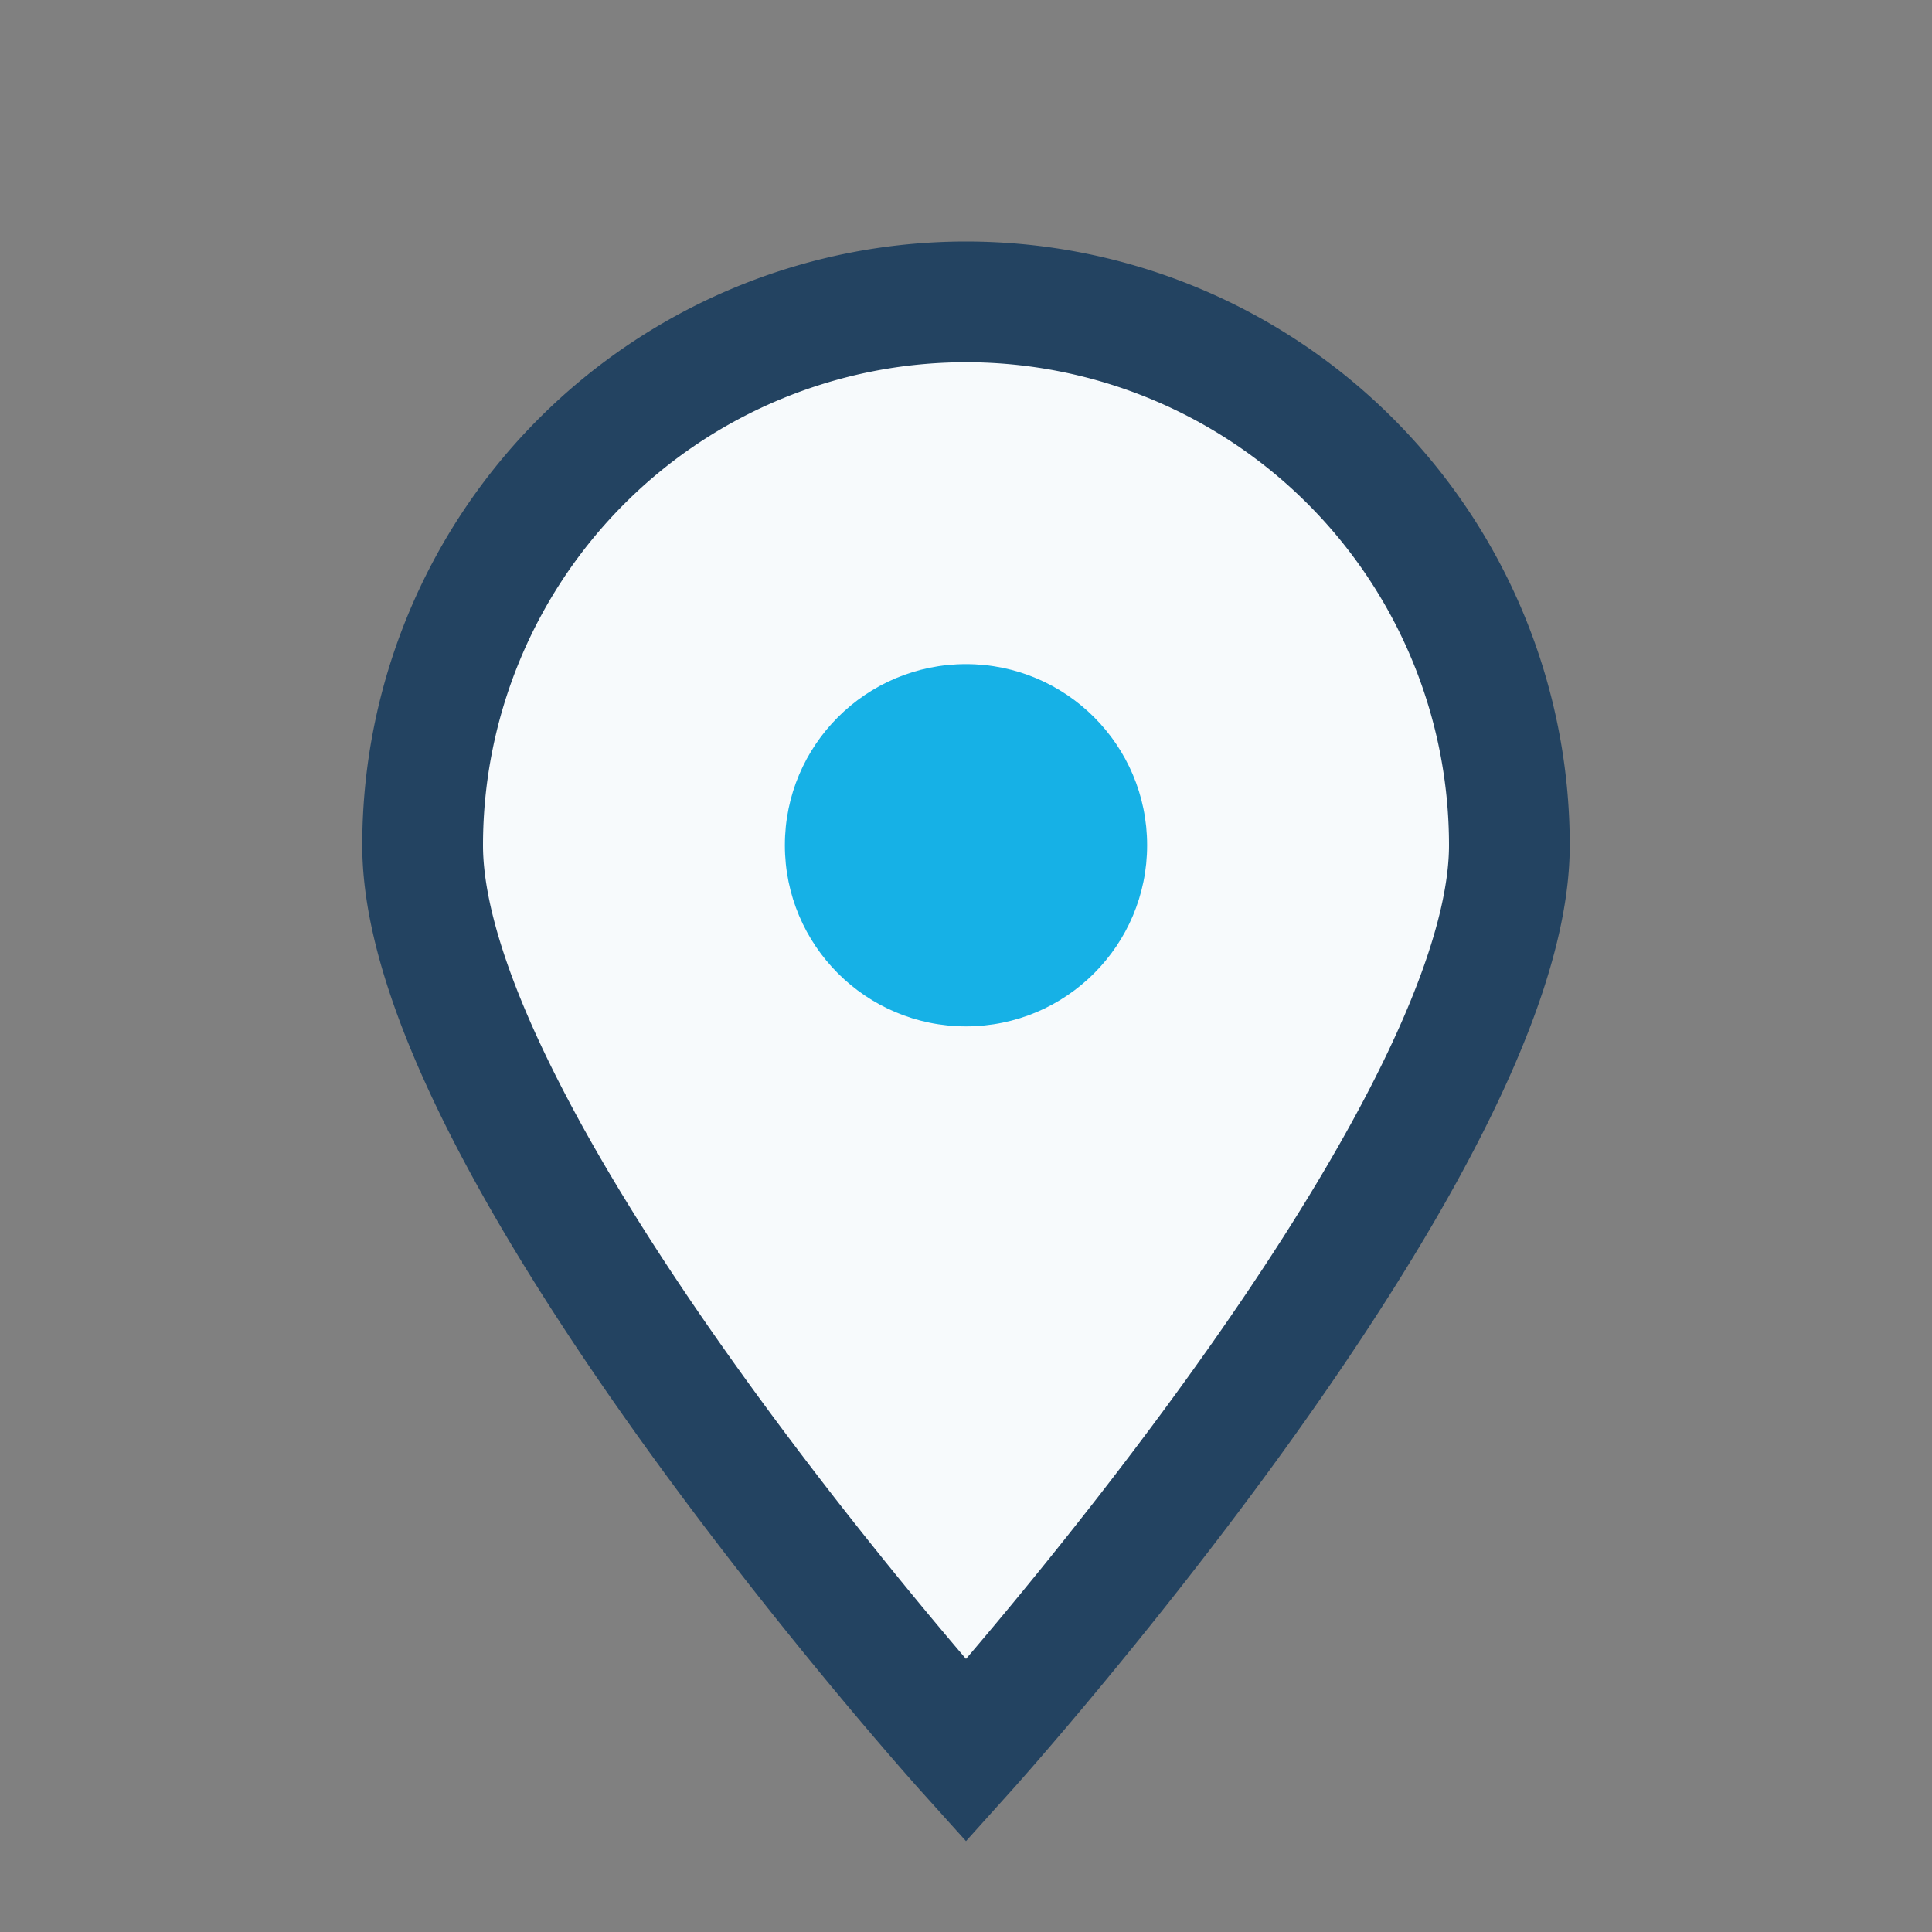
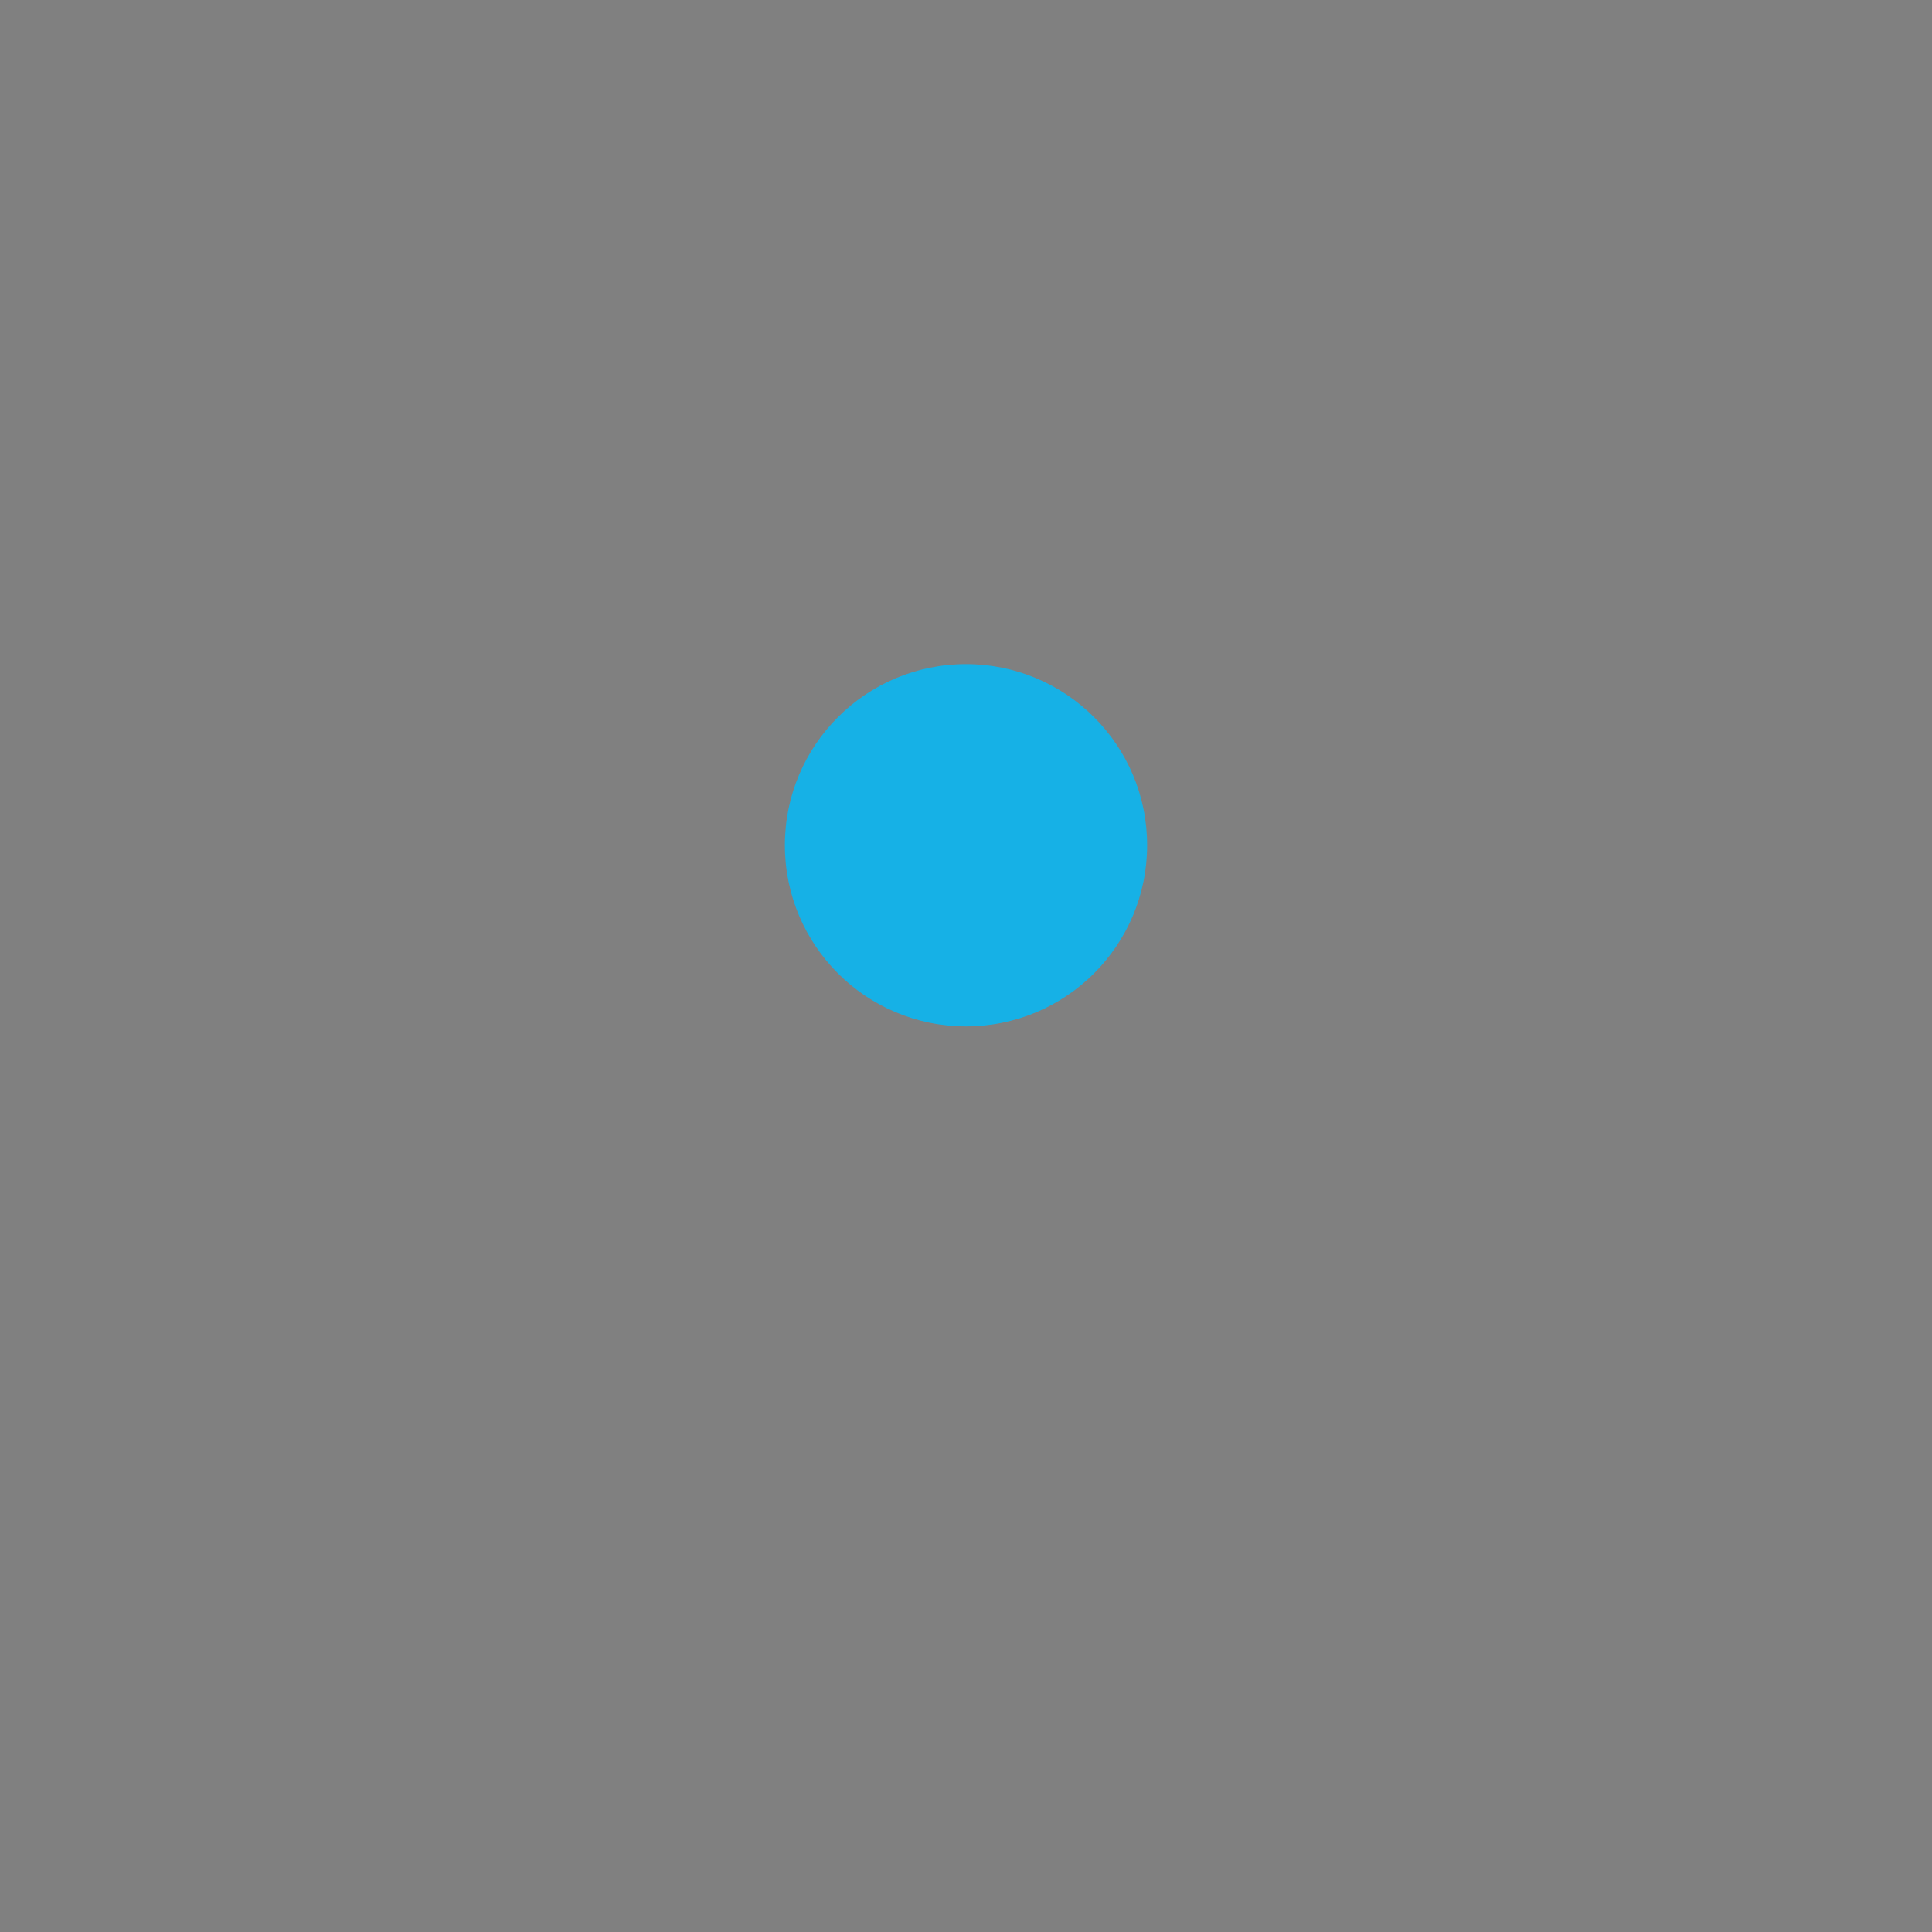
<svg xmlns="http://www.w3.org/2000/svg" width="32" height="32" viewBox="0 0 32 32">
  <rect x="0" y="0" width="32" height="32" fill="#808080" stroke="none" />
-   <path d="M16 29s9-10 9-15a9 9 0 1 0-18 0c0 5 9 15 9 15z" fill="#F7FAFC" stroke="#234361" stroke-width="2" />
  <circle cx="16" cy="14" r="3" fill="#16B1E6" />
</svg>